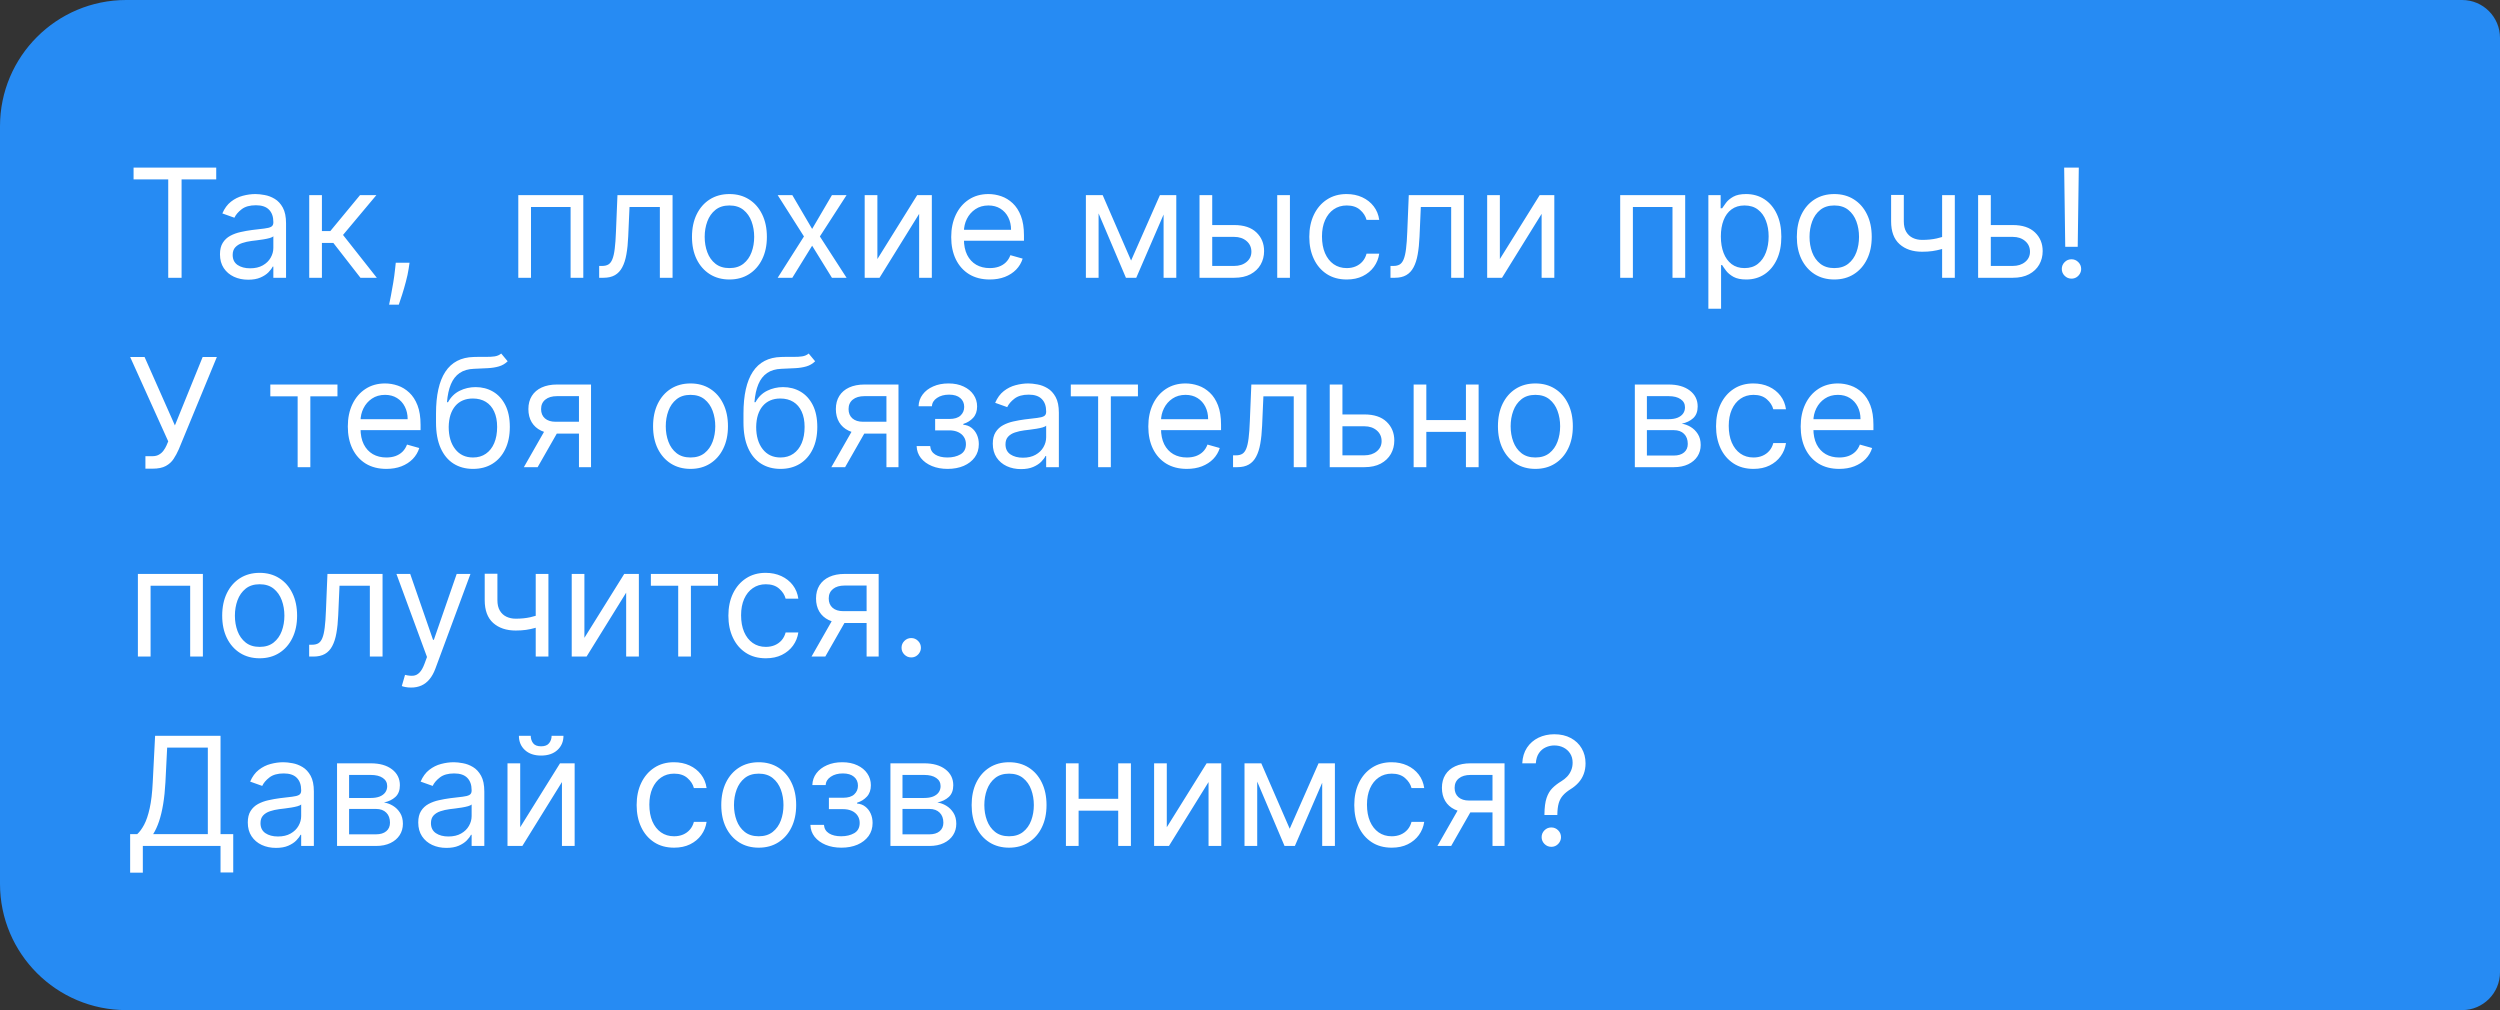
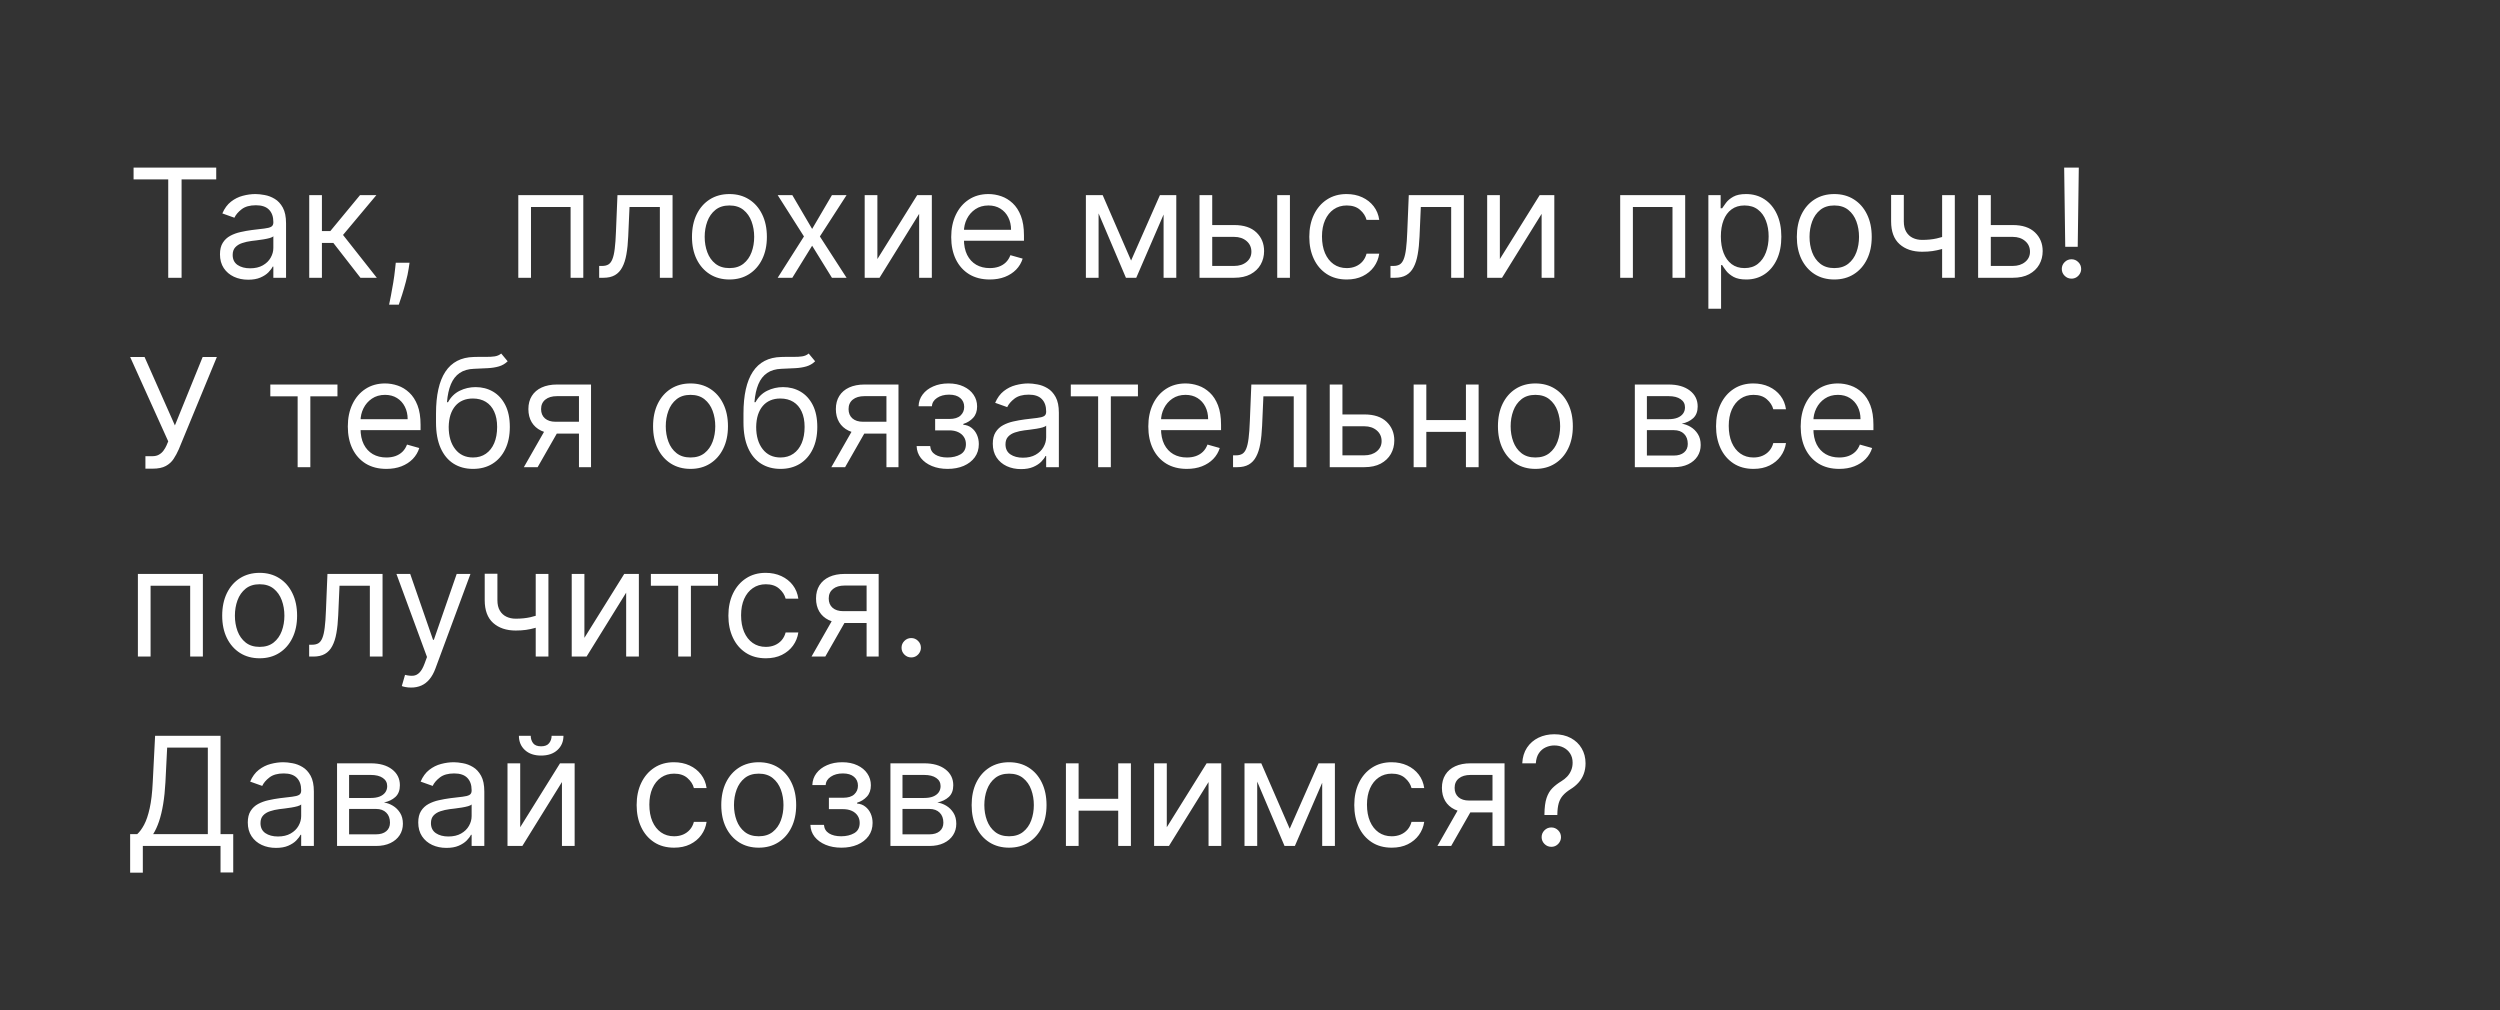
<svg xmlns="http://www.w3.org/2000/svg" width="198" height="80" viewBox="0 0 198 80" fill="none">
  <rect x="0" y="0" width="198" height="80" fill="#333333" stroke="none" />
-   <path d="M198 3C198 1.343 196.657 0 195 0H10C4.477 0 4.52995e-06 4.477 4.52995e-06 10V70C4.52995e-06 75.523 4.477 80 10 80H195C196.657 80 198 78.657 198 77V3Z" fill="#268BF3" />
  <path d="M10.579 14.21V13.273H17.125V14.21H14.381V22H13.324V14.21H10.579ZM19.655 22.153C19.24 22.153 18.864 22.075 18.526 21.919C18.188 21.76 17.919 21.531 17.721 21.233C17.522 20.932 17.422 20.568 17.422 20.142C17.422 19.767 17.496 19.463 17.644 19.23C17.791 18.994 17.989 18.81 18.236 18.676C18.483 18.543 18.756 18.443 19.054 18.378C19.355 18.31 19.658 18.256 19.962 18.216C20.36 18.165 20.682 18.126 20.929 18.101C21.179 18.072 21.361 18.026 21.475 17.96C21.591 17.895 21.649 17.781 21.649 17.619V17.585C21.649 17.165 21.534 16.838 21.304 16.605C21.077 16.372 20.732 16.256 20.269 16.256C19.789 16.256 19.412 16.361 19.14 16.571C18.867 16.781 18.675 17.006 18.564 17.244L17.61 16.903C17.78 16.506 18.008 16.196 18.291 15.974C18.578 15.75 18.891 15.594 19.229 15.506C19.57 15.415 19.905 15.369 20.235 15.369C20.445 15.369 20.686 15.395 20.959 15.446C21.235 15.494 21.5 15.595 21.756 15.749C22.015 15.902 22.229 16.134 22.399 16.443C22.57 16.753 22.655 17.168 22.655 17.688V22H21.649V21.114H21.598C21.53 21.256 21.416 21.408 21.258 21.57C21.098 21.732 20.887 21.869 20.622 21.983C20.358 22.097 20.036 22.153 19.655 22.153ZM19.809 21.25C20.206 21.25 20.541 21.172 20.814 21.016C21.09 20.859 21.297 20.658 21.436 20.41C21.578 20.163 21.649 19.903 21.649 19.631V18.71C21.607 18.761 21.513 18.808 21.368 18.851C21.226 18.891 21.061 18.926 20.874 18.957C20.689 18.986 20.509 19.011 20.333 19.034C20.159 19.054 20.019 19.071 19.911 19.085C19.649 19.119 19.405 19.175 19.178 19.251C18.953 19.325 18.772 19.438 18.633 19.588C18.496 19.736 18.428 19.938 18.428 20.193C18.428 20.543 18.557 20.807 18.816 20.986C19.077 21.162 19.408 21.25 19.809 21.25ZM24.491 22V15.454H25.496V18.301H26.161L28.514 15.454H29.809L27.167 18.608L29.843 22H28.548L26.4 19.239H25.496V22H24.491ZM32.436 20.807L32.368 21.267C32.32 21.591 32.246 21.938 32.146 22.307C32.05 22.676 31.949 23.024 31.844 23.351C31.739 23.678 31.652 23.938 31.584 24.131H30.817C30.854 23.949 30.902 23.709 30.962 23.41C31.021 23.112 31.081 22.778 31.141 22.409C31.203 22.043 31.254 21.668 31.294 21.284L31.345 20.807H32.436ZM41.049 22V15.454H46.197V22H45.191V16.392H42.055V22H41.049ZM47.454 22V21.062H47.693C47.889 21.062 48.052 21.024 48.183 20.947C48.314 20.868 48.419 20.73 48.498 20.534C48.581 20.335 48.643 20.06 48.686 19.707C48.731 19.352 48.764 18.901 48.784 18.352L48.903 15.454H53.267V22H52.261V16.392H49.858L49.755 18.727C49.733 19.264 49.684 19.737 49.61 20.146C49.539 20.553 49.43 20.893 49.282 21.169C49.137 21.445 48.944 21.652 48.703 21.791C48.461 21.93 48.159 22 47.795 22H47.454ZM57.771 22.136C57.18 22.136 56.662 21.996 56.216 21.715C55.772 21.433 55.426 21.04 55.176 20.534C54.929 20.028 54.805 19.438 54.805 18.761C54.805 18.079 54.929 17.484 55.176 16.976C55.426 16.467 55.772 16.072 56.216 15.791C56.662 15.51 57.18 15.369 57.771 15.369C58.362 15.369 58.879 15.51 59.322 15.791C59.768 16.072 60.115 16.467 60.362 16.976C60.612 17.484 60.737 18.079 60.737 18.761C60.737 19.438 60.612 20.028 60.362 20.534C60.115 21.04 59.768 21.433 59.322 21.715C58.879 21.996 58.362 22.136 57.771 22.136ZM57.771 21.233C58.22 21.233 58.589 21.118 58.879 20.888C59.169 20.658 59.383 20.355 59.522 19.98C59.662 19.605 59.731 19.199 59.731 18.761C59.731 18.324 59.662 17.916 59.522 17.538C59.383 17.16 59.169 16.855 58.879 16.622C58.589 16.389 58.22 16.273 57.771 16.273C57.322 16.273 56.953 16.389 56.663 16.622C56.373 16.855 56.159 17.16 56.02 17.538C55.88 17.916 55.811 18.324 55.811 18.761C55.811 19.199 55.88 19.605 56.02 19.98C56.159 20.355 56.373 20.658 56.663 20.888C56.953 21.118 57.322 21.233 57.771 21.233ZM62.752 15.454L64.321 18.131L65.889 15.454H67.048L64.934 18.727L67.048 22H65.889L64.321 19.46L62.752 22H61.593L63.673 18.727L61.593 15.454H62.752ZM69.489 20.517L72.642 15.454H73.801V22H72.796V16.938L69.659 22H68.483V15.454H69.489V20.517ZM78.387 22.136C77.757 22.136 77.213 21.997 76.755 21.719C76.301 21.438 75.95 21.046 75.703 20.543C75.459 20.037 75.336 19.449 75.336 18.778C75.336 18.108 75.459 17.517 75.703 17.006C75.95 16.491 76.294 16.091 76.734 15.804C77.177 15.514 77.694 15.369 78.285 15.369C78.626 15.369 78.963 15.426 79.295 15.54C79.627 15.653 79.93 15.838 80.203 16.094C80.475 16.347 80.693 16.682 80.855 17.099C81.017 17.517 81.098 18.031 81.098 18.642V19.068H76.052V18.199H80.075C80.075 17.829 80.001 17.5 79.853 17.21C79.709 16.921 79.501 16.692 79.231 16.524C78.964 16.357 78.649 16.273 78.285 16.273C77.885 16.273 77.538 16.372 77.245 16.571C76.956 16.767 76.733 17.023 76.576 17.338C76.42 17.653 76.342 17.991 76.342 18.352V18.932C76.342 19.426 76.427 19.845 76.598 20.189C76.771 20.53 77.011 20.79 77.318 20.969C77.625 21.145 77.981 21.233 78.387 21.233C78.652 21.233 78.89 21.196 79.103 21.122C79.319 21.046 79.505 20.932 79.662 20.781C79.818 20.628 79.939 20.438 80.024 20.21L80.995 20.483C80.893 20.812 80.721 21.102 80.48 21.352C80.238 21.599 79.94 21.793 79.585 21.932C79.23 22.068 78.831 22.136 78.387 22.136ZM89.582 20.636L91.866 15.454H92.821L89.991 22H89.173L86.394 15.454H87.332L89.582 20.636ZM87.008 15.454V22H86.002V15.454H87.008ZM92.156 22V15.454H93.162V22H92.156ZM95.872 17.824H97.747C98.514 17.824 99.1 18.018 99.507 18.408C99.913 18.797 100.116 19.29 100.116 19.886C100.116 20.278 100.025 20.635 99.843 20.956C99.662 21.274 99.394 21.528 99.042 21.719C98.69 21.906 98.258 22 97.747 22H95.002V15.454H96.008V21.062H97.747C98.144 21.062 98.471 20.957 98.727 20.747C98.983 20.537 99.11 20.267 99.11 19.938C99.11 19.591 98.983 19.308 98.727 19.09C98.471 18.871 98.144 18.761 97.747 18.761H95.872V17.824ZM101.156 22V15.454H102.162V22H101.156ZM106.662 22.136C106.048 22.136 105.52 21.991 105.076 21.702C104.633 21.412 104.292 21.013 104.054 20.504C103.815 19.996 103.696 19.415 103.696 18.761C103.696 18.097 103.818 17.51 104.062 17.001C104.309 16.49 104.653 16.091 105.093 15.804C105.537 15.514 106.054 15.369 106.645 15.369C107.105 15.369 107.52 15.454 107.889 15.625C108.258 15.796 108.561 16.034 108.797 16.341C109.032 16.648 109.179 17.006 109.235 17.415H108.23C108.153 17.116 107.983 16.852 107.718 16.622C107.457 16.389 107.105 16.273 106.662 16.273C106.27 16.273 105.926 16.375 105.63 16.579C105.338 16.781 105.109 17.067 104.944 17.436C104.782 17.803 104.701 18.233 104.701 18.727C104.701 19.233 104.781 19.673 104.94 20.048C105.102 20.423 105.329 20.715 105.622 20.922C105.917 21.129 106.264 21.233 106.662 21.233C106.923 21.233 107.16 21.188 107.373 21.097C107.586 21.006 107.767 20.875 107.914 20.704C108.062 20.534 108.167 20.329 108.23 20.091H109.235C109.179 20.477 109.038 20.825 108.814 21.135C108.592 21.442 108.298 21.686 107.931 21.868C107.568 22.047 107.145 22.136 106.662 22.136ZM110.126 22V21.062H110.365C110.561 21.062 110.724 21.024 110.855 20.947C110.985 20.868 111.091 20.73 111.17 20.534C111.252 20.335 111.315 20.06 111.358 19.707C111.403 19.352 111.436 18.901 111.456 18.352L111.575 15.454H115.939V22H114.933V16.392H112.529L112.427 18.727C112.404 19.264 112.356 19.737 112.282 20.146C112.211 20.553 112.102 20.893 111.954 21.169C111.809 21.445 111.616 21.652 111.375 21.791C111.133 21.93 110.831 22 110.467 22H110.126ZM118.789 20.517L121.943 15.454H123.102V22H122.096V16.938L118.96 22H117.784V15.454H118.789V20.517ZM128.319 22V15.454H133.467V22H132.461V16.392H129.325V22H128.319ZM135.303 24.454V15.454H136.275V16.494H136.394C136.468 16.381 136.57 16.236 136.701 16.06C136.835 15.881 137.025 15.722 137.272 15.582C137.522 15.44 137.86 15.369 138.286 15.369C138.837 15.369 139.323 15.507 139.744 15.783C140.164 16.058 140.492 16.449 140.728 16.954C140.964 17.46 141.082 18.057 141.082 18.744C141.082 19.438 140.964 20.038 140.728 20.547C140.492 21.053 140.165 21.445 139.748 21.723C139.33 21.999 138.849 22.136 138.303 22.136C137.883 22.136 137.546 22.067 137.293 21.928C137.04 21.785 136.846 21.625 136.71 21.446C136.573 21.264 136.468 21.114 136.394 20.994H136.309V24.454H135.303ZM136.292 18.727C136.292 19.222 136.364 19.658 136.509 20.035C136.654 20.41 136.866 20.704 137.144 20.918C137.423 21.128 137.763 21.233 138.167 21.233C138.587 21.233 138.938 21.122 139.219 20.901C139.504 20.676 139.717 20.375 139.859 19.997C140.004 19.616 140.076 19.193 140.076 18.727C140.076 18.267 140.005 17.852 139.863 17.483C139.724 17.111 139.512 16.817 139.228 16.601C138.947 16.382 138.593 16.273 138.167 16.273C137.758 16.273 137.414 16.376 137.136 16.584C136.857 16.788 136.647 17.075 136.505 17.445C136.363 17.811 136.292 18.239 136.292 18.727ZM145.275 22.136C144.684 22.136 144.165 21.996 143.719 21.715C143.276 21.433 142.93 21.04 142.68 20.534C142.433 20.028 142.309 19.438 142.309 18.761C142.309 18.079 142.433 17.484 142.68 16.976C142.93 16.467 143.276 16.072 143.719 15.791C144.165 15.51 144.684 15.369 145.275 15.369C145.866 15.369 146.383 15.51 146.826 15.791C147.272 16.072 147.619 16.467 147.866 16.976C148.116 17.484 148.241 18.079 148.241 18.761C148.241 19.438 148.116 20.028 147.866 20.534C147.619 21.04 147.272 21.433 146.826 21.715C146.383 21.996 145.866 22.136 145.275 22.136ZM145.275 21.233C145.724 21.233 146.093 21.118 146.383 20.888C146.673 20.658 146.887 20.355 147.026 19.98C147.165 19.605 147.235 19.199 147.235 18.761C147.235 18.324 147.165 17.916 147.026 17.538C146.887 17.16 146.673 16.855 146.383 16.622C146.093 16.389 145.724 16.273 145.275 16.273C144.826 16.273 144.457 16.389 144.167 16.622C143.877 16.855 143.663 17.16 143.523 17.538C143.384 17.916 143.315 18.324 143.315 18.761C143.315 19.199 143.384 19.605 143.523 19.98C143.663 20.355 143.877 20.658 144.167 20.888C144.457 21.118 144.826 21.233 145.275 21.233ZM154.821 15.454V22H153.816V15.454H154.821ZM154.429 18.574V19.511C154.202 19.597 153.976 19.672 153.752 19.737C153.527 19.8 153.292 19.849 153.044 19.886C152.797 19.921 152.526 19.938 152.23 19.938C151.489 19.938 150.894 19.737 150.445 19.337C149.999 18.936 149.776 18.335 149.776 17.534V15.438H150.782V17.534C150.782 17.869 150.846 18.145 150.973 18.361C151.101 18.577 151.275 18.737 151.493 18.842C151.712 18.947 151.958 19 152.23 19C152.657 19 153.042 18.962 153.385 18.885C153.732 18.805 154.08 18.702 154.429 18.574ZM157.536 17.824H159.411C160.178 17.824 160.765 18.018 161.171 18.408C161.577 18.797 161.78 19.29 161.78 19.886C161.78 20.278 161.689 20.635 161.507 20.956C161.326 21.274 161.059 21.528 160.706 21.719C160.354 21.906 159.922 22 159.411 22H156.667V15.454H157.672V21.062H159.411C159.809 21.062 160.135 20.957 160.391 20.747C160.647 20.537 160.775 20.267 160.775 19.938C160.775 19.591 160.647 19.308 160.391 19.09C160.135 18.871 159.809 18.761 159.411 18.761H157.536V17.824ZM164.641 13.273L164.555 19.546H163.567L163.482 13.273H164.641ZM164.061 22.068C163.851 22.068 163.67 21.993 163.52 21.842C163.369 21.692 163.294 21.511 163.294 21.301C163.294 21.091 163.369 20.91 163.52 20.76C163.67 20.609 163.851 20.534 164.061 20.534C164.271 20.534 164.452 20.609 164.602 20.76C164.753 20.91 164.828 21.091 164.828 21.301C164.828 21.44 164.793 21.568 164.722 21.685C164.653 21.801 164.561 21.895 164.445 21.966C164.331 22.034 164.203 22.068 164.061 22.068ZM11.517 37.119V36.131H12.062C12.273 36.131 12.449 36.09 12.591 36.007C12.736 35.925 12.855 35.818 12.949 35.688C13.046 35.557 13.125 35.42 13.188 35.278L13.324 34.955L10.307 28.273H11.449L13.852 33.693L16.051 28.273H17.176L14.159 35.585C14.04 35.858 13.903 36.111 13.75 36.344C13.599 36.577 13.393 36.764 13.132 36.906C12.874 37.048 12.523 37.119 12.079 37.119H11.517ZM21.409 31.392V30.454H26.727V31.392H24.579V37H23.573V31.392H21.409ZM30.598 37.136C29.968 37.136 29.424 36.997 28.966 36.719C28.512 36.438 28.161 36.045 27.914 35.543C27.669 35.037 27.547 34.449 27.547 33.778C27.547 33.108 27.669 32.517 27.914 32.006C28.161 31.491 28.505 31.091 28.945 30.804C29.388 30.514 29.905 30.369 30.496 30.369C30.837 30.369 31.174 30.426 31.506 30.54C31.838 30.653 32.141 30.838 32.414 31.094C32.686 31.347 32.904 31.682 33.066 32.099C33.228 32.517 33.309 33.031 33.309 33.642V34.068H28.263V33.199H32.286C32.286 32.83 32.212 32.5 32.064 32.21C31.919 31.921 31.712 31.692 31.442 31.524C31.175 31.357 30.86 31.273 30.496 31.273C30.096 31.273 29.749 31.372 29.456 31.571C29.166 31.767 28.944 32.023 28.787 32.338C28.631 32.653 28.553 32.992 28.553 33.352V33.932C28.553 34.426 28.638 34.845 28.809 35.189C28.982 35.53 29.222 35.79 29.529 35.969C29.836 36.145 30.192 36.233 30.598 36.233C30.863 36.233 31.101 36.196 31.314 36.122C31.53 36.045 31.716 35.932 31.872 35.781C32.029 35.628 32.15 35.438 32.235 35.21L33.206 35.483C33.104 35.812 32.932 36.102 32.691 36.352C32.449 36.599 32.151 36.793 31.796 36.932C31.441 37.068 31.041 37.136 30.598 37.136ZM39.696 28L40.208 28.614C40.009 28.807 39.779 28.942 39.517 29.018C39.256 29.095 38.961 29.142 38.631 29.159C38.301 29.176 37.935 29.193 37.532 29.21C37.077 29.227 36.701 29.338 36.402 29.543C36.104 29.747 35.874 30.043 35.712 30.429C35.55 30.815 35.446 31.29 35.401 31.852H35.486C35.708 31.443 36.015 31.142 36.407 30.949C36.799 30.756 37.219 30.659 37.668 30.659C38.179 30.659 38.64 30.778 39.049 31.017C39.458 31.256 39.782 31.609 40.02 32.078C40.259 32.547 40.378 33.125 40.378 33.812C40.378 34.497 40.256 35.088 40.012 35.585C39.77 36.082 39.431 36.466 38.993 36.736C38.559 37.003 38.049 37.136 37.463 37.136C36.878 37.136 36.365 36.999 35.925 36.723C35.485 36.445 35.142 36.033 34.898 35.487C34.654 34.939 34.532 34.261 34.532 33.455V32.756C34.532 31.298 34.779 30.193 35.273 29.44C35.77 28.688 36.517 28.298 37.515 28.273C37.867 28.261 38.181 28.259 38.456 28.264C38.732 28.27 38.972 28.257 39.176 28.226C39.381 28.195 39.554 28.119 39.696 28ZM37.463 36.233C37.858 36.233 38.198 36.133 38.482 35.935C38.769 35.736 38.989 35.456 39.142 35.095C39.296 34.731 39.373 34.304 39.373 33.812C39.373 33.335 39.294 32.929 39.138 32.594C38.985 32.258 38.765 32.003 38.478 31.827C38.191 31.651 37.847 31.562 37.446 31.562C37.154 31.562 36.891 31.612 36.658 31.712C36.425 31.811 36.226 31.957 36.061 32.151C35.897 32.344 35.769 32.58 35.678 32.858C35.59 33.136 35.543 33.455 35.537 33.812C35.537 34.545 35.709 35.132 36.053 35.572C36.397 36.013 36.867 36.233 37.463 36.233ZM45.854 37V31.375H44.115C43.723 31.375 43.415 31.466 43.191 31.648C42.966 31.829 42.854 32.08 42.854 32.398C42.854 32.71 42.955 32.956 43.157 33.135C43.361 33.314 43.641 33.403 43.996 33.403H46.11V34.341H43.996C43.553 34.341 43.171 34.263 42.85 34.106C42.529 33.95 42.282 33.727 42.108 33.438C41.935 33.145 41.848 32.798 41.848 32.398C41.848 31.994 41.939 31.648 42.121 31.358C42.303 31.068 42.563 30.845 42.901 30.689C43.242 30.533 43.647 30.454 44.115 30.454H46.809V37H45.854ZM41.49 37L43.348 33.744H44.439L42.581 37H41.49ZM54.689 37.136C54.098 37.136 53.58 36.996 53.133 36.715C52.69 36.433 52.344 36.04 52.094 35.534C51.847 35.028 51.723 34.438 51.723 33.761C51.723 33.08 51.847 32.484 52.094 31.976C52.344 31.467 52.69 31.072 53.133 30.791C53.58 30.51 54.098 30.369 54.689 30.369C55.28 30.369 55.797 30.51 56.24 30.791C56.686 31.072 57.033 31.467 57.28 31.976C57.53 32.484 57.655 33.08 57.655 33.761C57.655 34.438 57.53 35.028 57.28 35.534C57.033 36.04 56.686 36.433 56.24 36.715C55.797 36.996 55.28 37.136 54.689 37.136ZM54.689 36.233C55.138 36.233 55.507 36.118 55.797 35.888C56.087 35.658 56.301 35.355 56.44 34.98C56.58 34.605 56.649 34.199 56.649 33.761C56.649 33.324 56.58 32.916 56.44 32.538C56.301 32.16 56.087 31.855 55.797 31.622C55.507 31.389 55.138 31.273 54.689 31.273C54.24 31.273 53.871 31.389 53.581 31.622C53.291 31.855 53.077 32.16 52.938 32.538C52.798 32.916 52.729 33.324 52.729 33.761C52.729 34.199 52.798 34.605 52.938 34.98C53.077 35.355 53.291 35.658 53.581 35.888C53.871 36.118 54.24 36.233 54.689 36.233ZM64.048 28L64.559 28.614C64.36 28.807 64.13 28.942 63.869 29.018C63.608 29.095 63.312 29.142 62.983 29.159C62.653 29.176 62.287 29.193 61.883 29.21C61.429 29.227 61.052 29.338 60.754 29.543C60.456 29.747 60.225 30.043 60.064 30.429C59.902 30.815 59.798 31.29 59.752 31.852H59.838C60.059 31.443 60.366 31.142 60.758 30.949C61.15 30.756 61.571 30.659 62.02 30.659C62.531 30.659 62.991 30.778 63.4 31.017C63.809 31.256 64.133 31.609 64.372 32.078C64.61 32.547 64.73 33.125 64.73 33.812C64.73 34.497 64.608 35.088 64.363 35.585C64.122 36.082 63.782 36.466 63.345 36.736C62.91 37.003 62.4 37.136 61.815 37.136C61.23 37.136 60.717 36.999 60.277 36.723C59.836 36.445 59.494 36.033 59.25 35.487C59.005 34.939 58.883 34.261 58.883 33.455V32.756C58.883 31.298 59.13 30.193 59.625 29.44C60.122 28.688 60.869 28.298 61.866 28.273C62.218 28.261 62.532 28.259 62.808 28.264C63.084 28.27 63.324 28.257 63.528 28.226C63.733 28.195 63.906 28.119 64.048 28ZM61.815 36.233C62.21 36.233 62.549 36.133 62.834 35.935C63.12 35.736 63.341 35.456 63.494 35.095C63.647 34.731 63.724 34.304 63.724 33.812C63.724 33.335 63.646 32.929 63.49 32.594C63.336 32.258 63.116 32.003 62.829 31.827C62.542 31.651 62.199 31.562 61.798 31.562C61.505 31.562 61.242 31.612 61.01 31.712C60.777 31.811 60.578 31.957 60.413 32.151C60.248 32.344 60.12 32.58 60.029 32.858C59.941 33.136 59.895 33.455 59.889 33.812C59.889 34.545 60.061 35.132 60.404 35.572C60.748 36.013 61.218 36.233 61.815 36.233ZM70.206 37V31.375H68.467C68.075 31.375 67.767 31.466 67.542 31.648C67.318 31.829 67.206 32.08 67.206 32.398C67.206 32.71 67.306 32.956 67.508 33.135C67.713 33.314 67.993 33.403 68.348 33.403H70.461V34.341H68.348C67.904 34.341 67.522 34.263 67.201 34.106C66.88 33.95 66.633 33.727 66.46 33.438C66.287 33.145 66.2 32.798 66.2 32.398C66.2 31.994 66.291 31.648 66.473 31.358C66.654 31.068 66.914 30.845 67.252 30.689C67.593 30.533 67.998 30.454 68.467 30.454H71.16V37H70.206ZM65.842 37L67.7 33.744H68.791L66.933 37H65.842ZM72.597 35.33H73.671C73.694 35.625 73.827 35.849 74.072 36.003C74.319 36.156 74.64 36.233 75.035 36.233C75.438 36.233 75.783 36.151 76.07 35.986C76.357 35.818 76.501 35.548 76.501 35.176C76.501 34.957 76.447 34.767 76.339 34.605C76.231 34.44 76.079 34.312 75.883 34.222C75.687 34.131 75.455 34.085 75.188 34.085H74.063V33.182H75.188C75.589 33.182 75.884 33.091 76.075 32.909C76.268 32.727 76.364 32.5 76.364 32.227C76.364 31.935 76.261 31.7 76.053 31.524C75.846 31.345 75.552 31.256 75.171 31.256C74.788 31.256 74.468 31.342 74.212 31.516C73.957 31.686 73.822 31.906 73.808 32.176H72.751C72.762 31.824 72.87 31.513 73.075 31.243C73.279 30.97 73.558 30.757 73.91 30.604C74.262 30.447 74.665 30.369 75.12 30.369C75.58 30.369 75.979 30.45 76.317 30.612C76.658 30.771 76.921 30.989 77.106 31.264C77.293 31.537 77.387 31.847 77.387 32.193C77.387 32.562 77.283 32.861 77.076 33.088C76.869 33.315 76.609 33.477 76.296 33.574V33.642C76.543 33.659 76.758 33.739 76.94 33.881C77.124 34.02 77.268 34.203 77.37 34.43C77.472 34.655 77.523 34.903 77.523 35.176C77.523 35.574 77.417 35.92 77.204 36.216C76.991 36.508 76.698 36.736 76.326 36.898C75.954 37.057 75.529 37.136 75.052 37.136C74.589 37.136 74.174 37.061 73.808 36.91C73.441 36.757 73.15 36.545 72.934 36.276C72.721 36.003 72.609 35.688 72.597 35.33ZM80.862 37.153C80.447 37.153 80.071 37.075 79.733 36.919C79.395 36.76 79.126 36.531 78.928 36.233C78.729 35.932 78.629 35.568 78.629 35.142C78.629 34.767 78.703 34.463 78.851 34.23C78.999 33.994 79.196 33.81 79.443 33.676C79.69 33.543 79.963 33.443 80.261 33.378C80.562 33.31 80.865 33.256 81.169 33.216C81.567 33.165 81.889 33.126 82.136 33.101C82.386 33.072 82.568 33.026 82.682 32.96C82.798 32.895 82.856 32.781 82.856 32.619V32.585C82.856 32.165 82.742 31.838 82.511 31.605C82.284 31.372 81.939 31.256 81.476 31.256C80.996 31.256 80.619 31.361 80.347 31.571C80.074 31.781 79.882 32.006 79.771 32.244L78.817 31.903C78.987 31.506 79.215 31.196 79.499 30.974C79.785 30.75 80.098 30.594 80.436 30.506C80.777 30.415 81.112 30.369 81.442 30.369C81.652 30.369 81.894 30.395 82.166 30.446C82.442 30.494 82.707 30.595 82.963 30.749C83.222 30.902 83.436 31.134 83.606 31.443C83.777 31.753 83.862 32.168 83.862 32.688V37H82.856V36.114H82.805C82.737 36.256 82.624 36.408 82.465 36.57C82.305 36.731 82.094 36.869 81.829 36.983C81.565 37.097 81.243 37.153 80.862 37.153ZM81.016 36.25C81.413 36.25 81.749 36.172 82.021 36.016C82.297 35.859 82.504 35.658 82.644 35.41C82.785 35.163 82.856 34.903 82.856 34.631V33.71C82.814 33.761 82.72 33.808 82.575 33.851C82.433 33.891 82.269 33.926 82.081 33.957C81.896 33.986 81.716 34.011 81.54 34.034C81.367 34.054 81.226 34.071 81.118 34.085C80.856 34.119 80.612 34.175 80.385 34.251C80.16 34.325 79.979 34.438 79.84 34.588C79.703 34.736 79.635 34.938 79.635 35.193C79.635 35.543 79.764 35.807 80.023 35.986C80.284 36.162 80.615 36.25 81.016 36.25ZM84.807 31.392V30.454H90.125V31.392H87.978V37H86.972V31.392H84.807ZM93.997 37.136C93.366 37.136 92.822 36.997 92.365 36.719C91.91 36.438 91.559 36.045 91.312 35.543C91.068 35.037 90.946 34.449 90.946 33.778C90.946 33.108 91.068 32.517 91.312 32.006C91.559 31.491 91.903 31.091 92.343 30.804C92.787 30.514 93.304 30.369 93.894 30.369C94.235 30.369 94.572 30.426 94.904 30.54C95.237 30.653 95.539 30.838 95.812 31.094C96.085 31.347 96.302 31.682 96.464 32.099C96.626 32.517 96.707 33.031 96.707 33.642V34.068H91.662V33.199H95.684C95.684 32.83 95.61 32.5 95.463 32.21C95.318 31.921 95.11 31.692 94.841 31.524C94.573 31.357 94.258 31.273 93.894 31.273C93.494 31.273 93.147 31.372 92.855 31.571C92.565 31.767 92.342 32.023 92.186 32.338C92.029 32.653 91.951 32.992 91.951 33.352V33.932C91.951 34.426 92.037 34.845 92.207 35.189C92.38 35.53 92.62 35.79 92.927 35.969C93.234 36.145 93.591 36.233 93.997 36.233C94.261 36.233 94.5 36.196 94.713 36.122C94.929 36.045 95.115 35.932 95.271 35.781C95.427 35.628 95.548 35.438 95.633 35.21L96.605 35.483C96.502 35.812 96.331 36.102 96.089 36.352C95.848 36.599 95.549 36.793 95.194 36.932C94.839 37.068 94.44 37.136 93.997 37.136ZM97.657 37V36.062H97.896C98.092 36.062 98.255 36.024 98.386 35.947C98.517 35.868 98.622 35.73 98.701 35.534C98.784 35.335 98.846 35.06 98.889 34.707C98.934 34.352 98.967 33.901 98.987 33.352L99.106 30.454H103.47V37H102.464V31.392H100.061L99.959 33.727C99.936 34.264 99.887 34.737 99.814 35.146C99.743 35.553 99.633 35.894 99.485 36.169C99.341 36.445 99.147 36.652 98.906 36.791C98.664 36.93 98.362 37 97.998 37H97.657ZM106.184 32.824H108.059C108.826 32.824 109.413 33.019 109.819 33.408C110.225 33.797 110.429 34.29 110.429 34.886C110.429 35.278 110.338 35.635 110.156 35.956C109.974 36.274 109.707 36.528 109.355 36.719C109.002 36.906 108.571 37 108.059 37H105.315V30.454H106.321V36.062H108.059C108.457 36.062 108.784 35.957 109.039 35.747C109.295 35.537 109.423 35.267 109.423 34.938C109.423 34.591 109.295 34.308 109.039 34.09C108.784 33.871 108.457 33.761 108.059 33.761H106.184V32.824ZM116.34 33.267V34.205H112.727V33.267H116.34ZM112.965 30.454V37H111.96V30.454H112.965ZM117.107 30.454V37H116.102V30.454H117.107ZM121.603 37.136C121.012 37.136 120.494 36.996 120.048 36.715C119.604 36.433 119.258 36.04 119.008 35.534C118.761 35.028 118.637 34.438 118.637 33.761C118.637 33.08 118.761 32.484 119.008 31.976C119.258 31.467 119.604 31.072 120.048 30.791C120.494 30.51 121.012 30.369 121.603 30.369C122.194 30.369 122.711 30.51 123.154 30.791C123.6 31.072 123.947 31.467 124.194 31.976C124.444 32.484 124.569 33.08 124.569 33.761C124.569 34.438 124.444 35.028 124.194 35.534C123.947 36.04 123.6 36.433 123.154 36.715C122.711 36.996 122.194 37.136 121.603 37.136ZM121.603 36.233C122.052 36.233 122.421 36.118 122.711 35.888C123.001 35.658 123.215 35.355 123.354 34.98C123.494 34.605 123.563 34.199 123.563 33.761C123.563 33.324 123.494 32.916 123.354 32.538C123.215 32.16 123.001 31.855 122.711 31.622C122.421 31.389 122.052 31.273 121.603 31.273C121.154 31.273 120.785 31.389 120.495 31.622C120.205 31.855 119.991 32.16 119.852 32.538C119.712 32.916 119.643 33.324 119.643 33.761C119.643 34.199 119.712 34.605 119.852 34.98C119.991 35.355 120.205 35.658 120.495 35.888C120.785 36.118 121.154 36.233 121.603 36.233ZM129.479 37V30.454H132.155C132.86 30.454 133.419 30.614 133.834 30.932C134.249 31.25 134.456 31.671 134.456 32.193C134.456 32.591 134.338 32.899 134.103 33.118C133.867 33.334 133.564 33.48 133.195 33.557C133.436 33.591 133.671 33.676 133.898 33.812C134.128 33.949 134.319 34.136 134.469 34.375C134.62 34.611 134.695 34.901 134.695 35.244C134.695 35.58 134.61 35.879 134.439 36.144C134.269 36.408 134.025 36.617 133.706 36.77C133.388 36.923 133.007 37 132.564 37H129.479ZM130.434 36.08H132.564C132.911 36.08 133.182 35.997 133.378 35.832C133.574 35.668 133.672 35.443 133.672 35.159C133.672 34.821 133.574 34.555 133.378 34.362C133.182 34.166 132.911 34.068 132.564 34.068H130.434V36.08ZM130.434 33.199H132.155C132.425 33.199 132.657 33.162 132.85 33.088C133.043 33.011 133.191 32.903 133.293 32.764C133.398 32.622 133.451 32.455 133.451 32.261C133.451 31.986 133.336 31.77 133.105 31.614C132.875 31.454 132.559 31.375 132.155 31.375H130.434V33.199ZM138.876 37.136C138.263 37.136 137.734 36.992 137.291 36.702C136.848 36.412 136.507 36.013 136.268 35.504C136.03 34.996 135.911 34.415 135.911 33.761C135.911 33.097 136.033 32.51 136.277 32.001C136.524 31.49 136.868 31.091 137.308 30.804C137.751 30.514 138.268 30.369 138.859 30.369C139.32 30.369 139.734 30.454 140.104 30.625C140.473 30.796 140.776 31.034 141.011 31.341C141.247 31.648 141.393 32.006 141.45 32.415H140.445C140.368 32.117 140.197 31.852 139.933 31.622C139.672 31.389 139.32 31.273 138.876 31.273C138.484 31.273 138.141 31.375 137.845 31.579C137.553 31.781 137.324 32.067 137.159 32.436C136.997 32.803 136.916 33.233 136.916 33.727C136.916 34.233 136.996 34.673 137.155 35.048C137.317 35.423 137.544 35.715 137.837 35.922C138.132 36.129 138.479 36.233 138.876 36.233C139.138 36.233 139.375 36.188 139.588 36.097C139.801 36.006 139.982 35.875 140.129 35.705C140.277 35.534 140.382 35.33 140.445 35.091H141.45C141.393 35.477 141.253 35.825 141.028 36.135C140.807 36.442 140.513 36.686 140.146 36.868C139.783 37.047 139.359 37.136 138.876 37.136ZM145.665 37.136C145.034 37.136 144.49 36.997 144.033 36.719C143.578 36.438 143.227 36.045 142.98 35.543C142.736 35.037 142.614 34.449 142.614 33.778C142.614 33.108 142.736 32.517 142.98 32.006C143.227 31.491 143.571 31.091 144.011 30.804C144.455 30.514 144.972 30.369 145.562 30.369C145.903 30.369 146.24 30.426 146.572 30.54C146.905 30.653 147.207 30.838 147.48 31.094C147.753 31.347 147.97 31.682 148.132 32.099C148.294 32.517 148.375 33.031 148.375 33.642V34.068H143.33V33.199H147.352C147.352 32.83 147.278 32.5 147.131 32.21C146.986 31.921 146.778 31.692 146.509 31.524C146.241 31.357 145.926 31.273 145.562 31.273C145.162 31.273 144.815 31.372 144.523 31.571C144.233 31.767 144.01 32.023 143.854 32.338C143.697 32.653 143.619 32.992 143.619 33.352V33.932C143.619 34.426 143.705 34.845 143.875 35.189C144.048 35.53 144.288 35.79 144.595 35.969C144.902 36.145 145.259 36.233 145.665 36.233C145.929 36.233 146.168 36.196 146.381 36.122C146.597 36.045 146.783 35.932 146.939 35.781C147.095 35.628 147.216 35.438 147.301 35.21L148.273 35.483C148.17 35.812 147.999 36.102 147.757 36.352C147.516 36.599 147.217 36.793 146.862 36.932C146.507 37.068 146.108 37.136 145.665 37.136ZM10.921 52V45.455H16.068V52H15.062V46.392H11.926V52H10.921ZM20.564 52.136C19.973 52.136 19.454 51.996 19.009 51.715C18.565 51.433 18.219 51.04 17.969 50.534C17.722 50.028 17.598 49.438 17.598 48.761C17.598 48.08 17.722 47.484 17.969 46.976C18.219 46.467 18.565 46.072 19.009 45.791C19.454 45.51 19.973 45.369 20.564 45.369C21.155 45.369 21.672 45.51 22.115 45.791C22.561 46.072 22.908 46.467 23.155 46.976C23.405 47.484 23.53 48.08 23.53 48.761C23.53 49.438 23.405 50.028 23.155 50.534C22.908 51.04 22.561 51.433 22.115 51.715C21.672 51.996 21.155 52.136 20.564 52.136ZM20.564 51.233C21.013 51.233 21.382 51.118 21.672 50.888C21.962 50.658 22.176 50.355 22.315 49.98C22.454 49.605 22.524 49.199 22.524 48.761C22.524 48.324 22.454 47.916 22.315 47.538C22.176 47.16 21.962 46.855 21.672 46.622C21.382 46.389 21.013 46.273 20.564 46.273C20.115 46.273 19.746 46.389 19.456 46.622C19.166 46.855 18.952 47.16 18.812 47.538C18.673 47.916 18.604 48.324 18.604 48.761C18.604 49.199 18.673 49.605 18.812 49.98C18.952 50.355 19.166 50.658 19.456 50.888C19.746 51.118 20.115 51.233 20.564 51.233ZM24.485 52V51.062H24.724C24.92 51.062 25.084 51.024 25.214 50.947C25.345 50.868 25.45 50.73 25.529 50.534C25.612 50.335 25.674 50.06 25.717 49.707C25.762 49.352 25.795 48.901 25.815 48.352L25.934 45.455H30.298V52H29.292V46.392H26.889L26.787 48.727C26.764 49.264 26.716 49.737 26.642 50.146C26.571 50.553 26.461 50.894 26.314 51.169C26.169 51.445 25.976 51.652 25.734 51.791C25.492 51.93 25.19 52 24.826 52H24.485ZM32.556 54.455C32.386 54.455 32.234 54.44 32.1 54.412C31.967 54.386 31.875 54.361 31.823 54.335L32.079 53.449C32.324 53.511 32.539 53.534 32.727 53.517C32.914 53.5 33.081 53.416 33.225 53.266C33.373 53.118 33.508 52.878 33.63 52.545L33.818 52.034L31.397 45.455H32.488L34.295 50.67H34.363L36.17 45.455H37.261L34.483 52.955C34.358 53.293 34.203 53.572 34.018 53.794C33.834 54.019 33.619 54.185 33.375 54.293C33.133 54.401 32.86 54.455 32.556 54.455ZM43.435 45.455V52H42.429V45.455H43.435ZM43.043 48.574V49.511C42.815 49.597 42.59 49.672 42.365 49.737C42.141 49.8 41.905 49.849 41.658 49.886C41.41 49.92 41.139 49.938 40.844 49.938C40.102 49.938 39.507 49.737 39.058 49.337C38.612 48.936 38.389 48.335 38.389 47.534V45.438H39.395V47.534C39.395 47.869 39.459 48.145 39.587 48.361C39.715 48.577 39.888 48.737 40.106 48.842C40.325 48.947 40.571 49 40.844 49C41.27 49 41.655 48.962 41.999 48.885C42.345 48.805 42.693 48.702 43.043 48.574ZM46.285 50.517L49.439 45.455H50.598V52H49.592V46.938L46.456 52H45.28V45.455H46.285V50.517ZM51.549 46.392V45.455H56.867V46.392H54.72V52H53.714V46.392H51.549ZM60.654 52.136C60.04 52.136 59.512 51.992 59.069 51.702C58.625 51.412 58.284 51.013 58.046 50.504C57.807 49.996 57.688 49.415 57.688 48.761C57.688 48.097 57.81 47.51 58.054 47.001C58.301 46.49 58.645 46.091 59.086 45.804C59.529 45.514 60.046 45.369 60.637 45.369C61.097 45.369 61.512 45.455 61.881 45.625C62.25 45.795 62.553 46.034 62.789 46.341C63.025 46.648 63.171 47.006 63.228 47.415H62.222C62.145 47.117 61.975 46.852 61.711 46.622C61.449 46.389 61.097 46.273 60.654 46.273C60.262 46.273 59.918 46.375 59.623 46.58C59.33 46.781 59.101 47.067 58.936 47.436C58.775 47.803 58.694 48.233 58.694 48.727C58.694 49.233 58.773 49.673 58.932 50.048C59.094 50.423 59.321 50.715 59.614 50.922C59.909 51.129 60.256 51.233 60.654 51.233C60.915 51.233 61.152 51.188 61.365 51.097C61.578 51.006 61.759 50.875 61.907 50.705C62.054 50.534 62.159 50.33 62.222 50.091H63.228C63.171 50.477 63.03 50.825 62.806 51.135C62.584 51.442 62.29 51.686 61.924 51.868C61.56 52.047 61.137 52.136 60.654 52.136ZM68.635 52V46.375H66.897C66.505 46.375 66.196 46.466 65.972 46.648C65.748 46.83 65.635 47.08 65.635 47.398C65.635 47.71 65.736 47.956 65.938 48.135C66.142 48.314 66.422 48.403 66.777 48.403H68.891V49.341H66.777C66.334 49.341 65.952 49.263 65.631 49.106C65.31 48.95 65.063 48.727 64.89 48.438C64.716 48.145 64.63 47.798 64.63 47.398C64.63 46.994 64.721 46.648 64.902 46.358C65.084 46.068 65.344 45.845 65.682 45.689C66.023 45.533 66.428 45.455 66.897 45.455H69.59V52H68.635ZM64.272 52L66.13 48.744H67.221L65.363 52H64.272ZM72.169 52.068C71.959 52.068 71.778 51.993 71.628 51.842C71.477 51.692 71.402 51.511 71.402 51.301C71.402 51.091 71.477 50.91 71.628 50.76C71.778 50.609 71.959 50.534 72.169 50.534C72.379 50.534 72.56 50.609 72.71 50.76C72.861 50.91 72.936 51.091 72.936 51.301C72.936 51.44 72.901 51.568 72.829 51.685C72.761 51.801 72.669 51.895 72.553 51.966C72.439 52.034 72.311 52.068 72.169 52.068ZM10.307 69.114V66.062H10.869C11.062 65.886 11.244 65.638 11.415 65.317C11.588 64.993 11.734 64.561 11.854 64.021C11.976 63.479 12.057 62.79 12.097 61.955L12.284 58.273H17.466V66.062H18.472V69.097H17.466V67H11.312V69.114H10.307ZM12.131 66.062H16.46V59.21H13.239L13.102 61.955C13.068 62.591 13.008 63.168 12.923 63.685C12.838 64.199 12.729 64.655 12.595 65.053C12.462 65.447 12.307 65.784 12.131 66.062ZM21.858 67.153C21.444 67.153 21.067 67.075 20.729 66.919C20.391 66.76 20.122 66.531 19.924 66.233C19.725 65.932 19.625 65.568 19.625 65.142C19.625 64.767 19.699 64.463 19.847 64.23C19.995 63.994 20.192 63.81 20.439 63.676C20.686 63.543 20.959 63.443 21.258 63.378C21.559 63.31 21.861 63.256 22.165 63.216C22.563 63.165 22.885 63.126 23.133 63.101C23.383 63.072 23.564 63.026 23.678 62.96C23.794 62.895 23.853 62.781 23.853 62.619V62.585C23.853 62.165 23.738 61.838 23.508 61.605C23.28 61.372 22.935 61.256 22.472 61.256C21.992 61.256 21.615 61.361 21.343 61.571C21.07 61.781 20.878 62.006 20.767 62.244L19.813 61.903C19.983 61.506 20.211 61.196 20.495 60.974C20.782 60.75 21.094 60.594 21.432 60.506C21.773 60.415 22.108 60.369 22.438 60.369C22.648 60.369 22.89 60.395 23.162 60.446C23.438 60.494 23.703 60.595 23.959 60.749C24.218 60.902 24.432 61.133 24.603 61.443C24.773 61.753 24.858 62.168 24.858 62.688V67H23.853V66.114H23.802C23.733 66.256 23.62 66.408 23.461 66.57C23.302 66.731 23.09 66.869 22.826 66.983C22.561 67.097 22.239 67.153 21.858 67.153ZM22.012 66.25C22.409 66.25 22.745 66.172 23.017 66.016C23.293 65.859 23.5 65.658 23.64 65.41C23.782 65.163 23.853 64.903 23.853 64.631V63.71C23.81 63.761 23.716 63.808 23.571 63.851C23.429 63.891 23.265 63.926 23.077 63.957C22.892 63.986 22.712 64.011 22.536 64.034C22.363 64.054 22.222 64.071 22.114 64.085C21.853 64.119 21.608 64.175 21.381 64.251C21.157 64.325 20.975 64.438 20.836 64.588C20.699 64.736 20.631 64.938 20.631 65.193C20.631 65.543 20.76 65.807 21.019 65.986C21.28 66.162 21.611 66.25 22.012 66.25ZM26.694 67V60.455H29.37C30.075 60.455 30.634 60.614 31.049 60.932C31.464 61.25 31.671 61.67 31.671 62.193C31.671 62.591 31.553 62.899 31.317 63.118C31.082 63.334 30.779 63.48 30.41 63.557C30.651 63.591 30.886 63.676 31.113 63.812C31.343 63.949 31.533 64.136 31.684 64.375C31.834 64.611 31.91 64.901 31.91 65.244C31.91 65.579 31.825 65.879 31.654 66.144C31.484 66.408 31.239 66.617 30.921 66.77C30.603 66.923 30.222 67 29.779 67H26.694ZM27.648 66.079H29.779C30.126 66.079 30.397 65.997 30.593 65.832C30.789 65.668 30.887 65.443 30.887 65.159C30.887 64.821 30.789 64.555 30.593 64.362C30.397 64.166 30.126 64.068 29.779 64.068H27.648V66.079ZM27.648 63.199H29.37C29.64 63.199 29.871 63.162 30.065 63.088C30.258 63.011 30.405 62.903 30.508 62.764C30.613 62.622 30.666 62.455 30.666 62.261C30.666 61.986 30.55 61.77 30.32 61.614C30.09 61.455 29.773 61.375 29.37 61.375H27.648V63.199ZM35.358 67.153C34.944 67.153 34.567 67.075 34.229 66.919C33.891 66.76 33.623 66.531 33.424 66.233C33.225 65.932 33.125 65.568 33.125 65.142C33.125 64.767 33.199 64.463 33.347 64.23C33.495 63.994 33.692 63.81 33.939 63.676C34.186 63.543 34.459 63.443 34.758 63.378C35.059 63.31 35.361 63.256 35.665 63.216C36.063 63.165 36.385 63.126 36.633 63.101C36.883 63.072 37.064 63.026 37.178 62.96C37.294 62.895 37.353 62.781 37.353 62.619V62.585C37.353 62.165 37.238 61.838 37.008 61.605C36.78 61.372 36.435 61.256 35.972 61.256C35.492 61.256 35.115 61.361 34.843 61.571C34.57 61.781 34.378 62.006 34.267 62.244L33.313 61.903C33.483 61.506 33.711 61.196 33.995 60.974C34.282 60.75 34.594 60.594 34.932 60.506C35.273 60.415 35.608 60.369 35.938 60.369C36.148 60.369 36.39 60.395 36.662 60.446C36.938 60.494 37.203 60.595 37.459 60.749C37.718 60.902 37.932 61.133 38.103 61.443C38.273 61.753 38.358 62.168 38.358 62.688V67H37.353V66.114H37.301C37.233 66.256 37.12 66.408 36.961 66.57C36.801 66.731 36.59 66.869 36.326 66.983C36.061 67.097 35.739 67.153 35.358 67.153ZM35.512 66.25C35.909 66.25 36.245 66.172 36.517 66.016C36.793 65.859 37 65.658 37.14 65.41C37.282 65.163 37.353 64.903 37.353 64.631V63.71C37.31 63.761 37.216 63.808 37.071 63.851C36.929 63.891 36.765 63.926 36.577 63.957C36.392 63.986 36.212 64.011 36.036 64.034C35.863 64.054 35.722 64.071 35.614 64.085C35.353 64.119 35.108 64.175 34.881 64.251C34.657 64.325 34.475 64.438 34.336 64.588C34.199 64.736 34.131 64.938 34.131 65.193C34.131 65.543 34.26 65.807 34.519 65.986C34.78 66.162 35.111 66.25 35.512 66.25ZM41.2 65.517L44.353 60.455H45.512V67H44.506V61.938L41.37 67H40.194V60.455H41.2V65.517ZM43.688 58.273H44.626C44.626 58.733 44.467 59.109 44.148 59.402C43.83 59.695 43.398 59.841 42.853 59.841C42.316 59.841 41.889 59.695 41.57 59.402C41.255 59.109 41.097 58.733 41.097 58.273H42.035C42.035 58.494 42.096 58.689 42.218 58.856C42.343 59.024 42.555 59.108 42.853 59.108C43.151 59.108 43.364 59.024 43.492 58.856C43.623 58.689 43.688 58.494 43.688 58.273ZM53.388 67.136C52.775 67.136 52.246 66.992 51.803 66.702C51.36 66.412 51.019 66.013 50.78 65.504C50.541 64.996 50.422 64.415 50.422 63.761C50.422 63.097 50.544 62.51 50.789 62.001C51.036 61.49 51.38 61.091 51.82 60.804C52.263 60.514 52.78 60.369 53.371 60.369C53.831 60.369 54.246 60.455 54.615 60.625C54.985 60.795 55.287 61.034 55.523 61.341C55.759 61.648 55.905 62.006 55.962 62.415H54.956C54.88 62.117 54.709 61.852 54.445 61.622C54.184 61.389 53.831 61.273 53.388 61.273C52.996 61.273 52.652 61.375 52.357 61.58C52.064 61.781 51.836 62.067 51.671 62.436C51.509 62.803 51.428 63.233 51.428 63.727C51.428 64.233 51.508 64.673 51.666 65.048C51.828 65.423 52.056 65.715 52.348 65.922C52.644 66.129 52.99 66.233 53.388 66.233C53.65 66.233 53.887 66.188 54.1 66.097C54.313 66.006 54.493 65.875 54.641 65.704C54.789 65.534 54.894 65.329 54.956 65.091H55.962C55.905 65.477 55.765 65.825 55.54 66.135C55.319 66.442 55.025 66.686 54.658 66.868C54.294 67.047 53.871 67.136 53.388 67.136ZM60.091 67.136C59.5 67.136 58.982 66.996 58.536 66.715C58.093 66.433 57.746 66.04 57.496 65.534C57.249 65.028 57.125 64.438 57.125 63.761C57.125 63.08 57.249 62.484 57.496 61.976C57.746 61.467 58.093 61.072 58.536 60.791C58.982 60.51 59.5 60.369 60.091 60.369C60.682 60.369 61.199 60.51 61.642 60.791C62.088 61.072 62.435 61.467 62.682 61.976C62.932 62.484 63.057 63.08 63.057 63.761C63.057 64.438 62.932 65.028 62.682 65.534C62.435 66.04 62.088 66.433 61.642 66.715C61.199 66.996 60.682 67.136 60.091 67.136ZM60.091 66.233C60.54 66.233 60.909 66.118 61.199 65.888C61.489 65.658 61.703 65.355 61.843 64.98C61.982 64.605 62.051 64.199 62.051 63.761C62.051 63.324 61.982 62.916 61.843 62.538C61.703 62.16 61.489 61.855 61.199 61.622C60.909 61.389 60.54 61.273 60.091 61.273C59.642 61.273 59.273 61.389 58.983 61.622C58.694 61.855 58.479 62.16 58.34 62.538C58.201 62.916 58.131 63.324 58.131 63.761C58.131 64.199 58.201 64.605 58.34 64.98C58.479 65.355 58.694 65.658 58.983 65.888C59.273 66.118 59.642 66.233 60.091 66.233ZM64.183 65.329H65.257C65.28 65.625 65.413 65.849 65.658 66.003C65.905 66.156 66.226 66.233 66.621 66.233C67.024 66.233 67.369 66.151 67.656 65.986C67.943 65.818 68.087 65.548 68.087 65.176C68.087 64.957 68.033 64.767 67.925 64.605C67.817 64.44 67.665 64.312 67.469 64.222C67.273 64.131 67.041 64.085 66.774 64.085H65.649V63.182H66.774C67.175 63.182 67.47 63.091 67.66 62.909C67.854 62.727 67.95 62.5 67.95 62.227C67.95 61.935 67.847 61.7 67.639 61.524C67.432 61.345 67.138 61.256 66.757 61.256C66.374 61.256 66.054 61.342 65.798 61.516C65.543 61.686 65.408 61.906 65.394 62.176H64.337C64.348 61.824 64.456 61.513 64.66 61.243C64.865 60.97 65.144 60.757 65.496 60.604C65.848 60.447 66.251 60.369 66.706 60.369C67.166 60.369 67.565 60.45 67.903 60.612C68.244 60.771 68.507 60.989 68.692 61.264C68.879 61.537 68.973 61.847 68.973 62.193C68.973 62.562 68.869 62.861 68.662 63.088C68.454 63.315 68.195 63.477 67.882 63.574V63.642C68.129 63.659 68.344 63.739 68.526 63.881C68.71 64.02 68.854 64.203 68.956 64.43C69.058 64.655 69.109 64.903 69.109 65.176C69.109 65.574 69.003 65.921 68.79 66.216C68.577 66.508 68.284 66.736 67.912 66.898C67.54 67.057 67.115 67.136 66.638 67.136C66.175 67.136 65.76 67.061 65.394 66.91C65.027 66.757 64.736 66.546 64.52 66.276C64.307 66.003 64.195 65.688 64.183 65.329ZM70.522 67V60.455H73.198C73.903 60.455 74.462 60.614 74.877 60.932C75.292 61.25 75.499 61.67 75.499 62.193C75.499 62.591 75.381 62.899 75.146 63.118C74.91 63.334 74.607 63.48 74.238 63.557C74.479 63.591 74.714 63.676 74.941 63.812C75.171 63.949 75.362 64.136 75.512 64.375C75.663 64.611 75.738 64.901 75.738 65.244C75.738 65.579 75.653 65.879 75.482 66.144C75.312 66.408 75.067 66.617 74.749 66.77C74.431 66.923 74.05 67 73.607 67H70.522ZM71.477 66.079H73.607C73.954 66.079 74.225 65.997 74.421 65.832C74.617 65.668 74.715 65.443 74.715 65.159C74.715 64.821 74.617 64.555 74.421 64.362C74.225 64.166 73.954 64.068 73.607 64.068H71.477V66.079ZM71.477 63.199H73.198C73.468 63.199 73.7 63.162 73.893 63.088C74.086 63.011 74.234 62.903 74.336 62.764C74.441 62.622 74.494 62.455 74.494 62.261C74.494 61.986 74.379 61.77 74.148 61.614C73.918 61.455 73.602 61.375 73.198 61.375H71.477V63.199ZM79.919 67.136C79.329 67.136 78.81 66.996 78.364 66.715C77.921 66.433 77.574 66.04 77.324 65.534C77.077 65.028 76.954 64.438 76.954 63.761C76.954 63.08 77.077 62.484 77.324 61.976C77.574 61.467 77.921 61.072 78.364 60.791C78.81 60.51 79.329 60.369 79.919 60.369C80.51 60.369 81.027 60.51 81.471 60.791C81.916 61.072 82.263 61.467 82.51 61.976C82.76 62.484 82.885 63.08 82.885 63.761C82.885 64.438 82.76 65.028 82.51 65.534C82.263 66.04 81.916 66.433 81.471 66.715C81.027 66.996 80.51 67.136 79.919 67.136ZM79.919 66.233C80.368 66.233 80.738 66.118 81.027 65.888C81.317 65.658 81.532 65.355 81.671 64.98C81.81 64.605 81.88 64.199 81.88 63.761C81.88 63.324 81.81 62.916 81.671 62.538C81.532 62.16 81.317 61.855 81.027 61.622C80.738 61.389 80.368 61.273 79.919 61.273C79.471 61.273 79.101 61.389 78.811 61.622C78.522 61.855 78.307 62.16 78.168 62.538C78.029 62.916 77.959 63.324 77.959 63.761C77.959 64.199 78.029 64.605 78.168 64.98C78.307 65.355 78.522 65.658 78.811 65.888C79.101 66.118 79.471 66.233 79.919 66.233ZM88.801 63.267V64.204H85.188V63.267H88.801ZM85.426 60.455V67H84.421V60.455H85.426ZM89.568 60.455V67H88.562V60.455H89.568ZM92.41 65.517L95.564 60.455H96.723V67H95.717V61.938L92.581 67H91.405V60.455H92.41V65.517ZM102.145 65.636L104.429 60.455H105.383L102.554 67H101.735L98.957 60.455H99.894L102.145 65.636ZM99.571 60.455V67H98.565V60.455H99.571ZM104.718 67V60.455H105.724V67H104.718ZM110.224 67.136C109.61 67.136 109.082 66.992 108.639 66.702C108.196 66.412 107.855 66.013 107.616 65.504C107.377 64.996 107.258 64.415 107.258 63.761C107.258 63.097 107.38 62.51 107.625 62.001C107.872 61.49 108.216 61.091 108.656 60.804C109.099 60.514 109.616 60.369 110.207 60.369C110.667 60.369 111.082 60.455 111.451 60.625C111.821 60.795 112.123 61.034 112.359 61.341C112.595 61.648 112.741 62.006 112.798 62.415H111.792C111.716 62.117 111.545 61.852 111.281 61.622C111.02 61.389 110.667 61.273 110.224 61.273C109.832 61.273 109.488 61.375 109.193 61.58C108.9 61.781 108.672 62.067 108.507 62.436C108.345 62.803 108.264 63.233 108.264 63.727C108.264 64.233 108.343 64.673 108.502 65.048C108.664 65.423 108.892 65.715 109.184 65.922C109.48 66.129 109.826 66.233 110.224 66.233C110.485 66.233 110.723 66.188 110.936 66.097C111.149 66.006 111.329 65.875 111.477 65.704C111.625 65.534 111.73 65.329 111.792 65.091H112.798C112.741 65.477 112.6 65.825 112.376 66.135C112.154 66.442 111.86 66.686 111.494 66.868C111.13 67.047 110.707 67.136 110.224 67.136ZM118.206 67V61.375H116.467C116.075 61.375 115.767 61.466 115.542 61.648C115.318 61.83 115.206 62.08 115.206 62.398C115.206 62.71 115.306 62.956 115.508 63.135C115.713 63.314 115.993 63.403 116.348 63.403H118.461V64.341H116.348C115.904 64.341 115.522 64.263 115.201 64.106C114.88 63.95 114.633 63.727 114.46 63.438C114.287 63.145 114.2 62.798 114.2 62.398C114.2 61.994 114.291 61.648 114.473 61.358C114.654 61.068 114.914 60.845 115.252 60.689C115.593 60.533 115.998 60.455 116.467 60.455H119.16V67H118.206ZM113.842 67L115.7 63.744H116.791L114.933 67H113.842ZM122.319 64.546V64.494C122.325 63.952 122.381 63.52 122.489 63.199C122.597 62.878 122.751 62.618 122.95 62.419C123.148 62.22 123.387 62.037 123.665 61.869C123.833 61.767 123.984 61.646 124.117 61.507C124.251 61.365 124.356 61.202 124.433 61.017C124.512 60.832 124.552 60.628 124.552 60.403C124.552 60.125 124.487 59.883 124.356 59.679C124.225 59.474 124.05 59.317 123.832 59.206C123.613 59.095 123.37 59.04 123.103 59.04C122.87 59.04 122.646 59.088 122.43 59.185C122.214 59.281 122.033 59.433 121.888 59.641C121.744 59.848 121.66 60.119 121.637 60.455H120.563C120.586 59.972 120.711 59.558 120.938 59.215C121.168 58.871 121.471 58.608 121.846 58.426C122.224 58.244 122.643 58.153 123.103 58.153C123.603 58.153 124.038 58.253 124.407 58.452C124.779 58.651 125.066 58.923 125.268 59.27C125.472 59.617 125.575 60.011 125.575 60.455C125.575 60.767 125.526 61.05 125.43 61.303C125.336 61.555 125.2 61.781 125.021 61.98C124.844 62.179 124.631 62.355 124.381 62.508C124.131 62.665 123.931 62.83 123.781 63.003C123.63 63.173 123.521 63.376 123.452 63.612C123.384 63.848 123.347 64.142 123.342 64.494V64.546H122.319ZM122.864 67.068C122.654 67.068 122.474 66.993 122.323 66.842C122.173 66.692 122.097 66.511 122.097 66.301C122.097 66.091 122.173 65.91 122.323 65.76C122.474 65.609 122.654 65.534 122.864 65.534C123.075 65.534 123.255 65.609 123.406 65.76C123.556 65.91 123.631 66.091 123.631 66.301C123.631 66.44 123.596 66.568 123.525 66.685C123.457 66.801 123.364 66.895 123.248 66.966C123.134 67.034 123.006 67.068 122.864 67.068Z" fill="white" />
</svg>